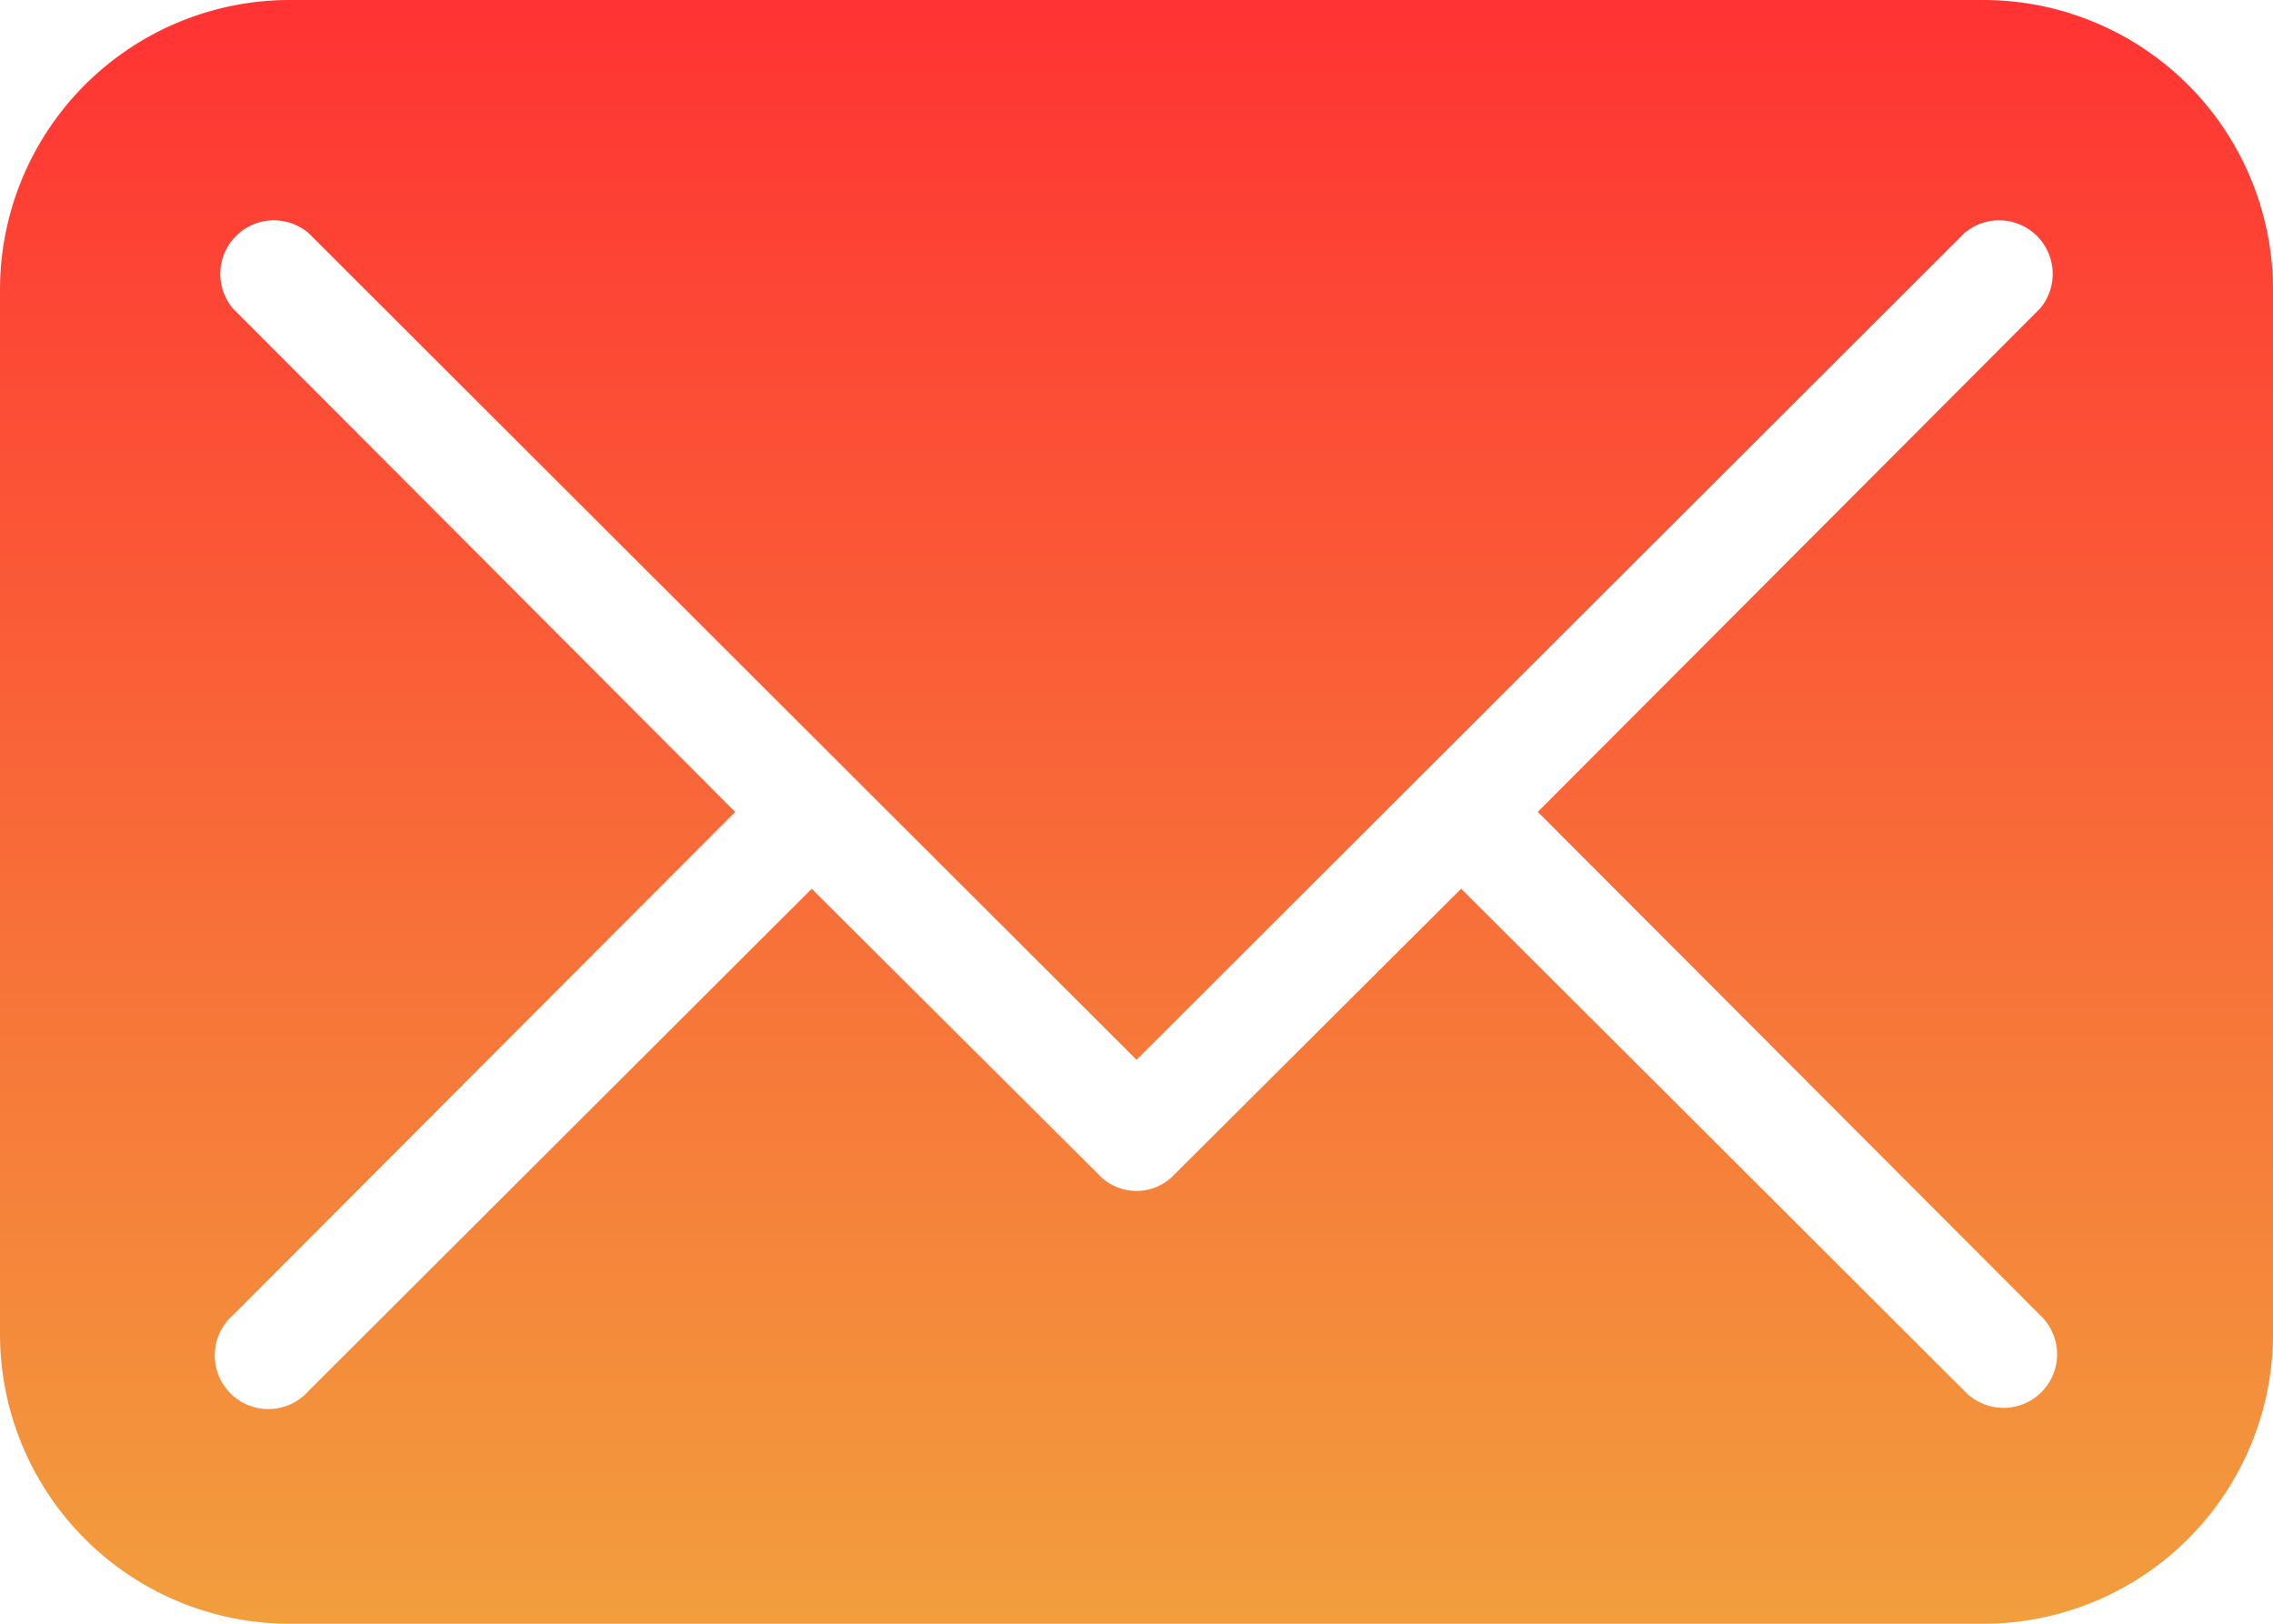
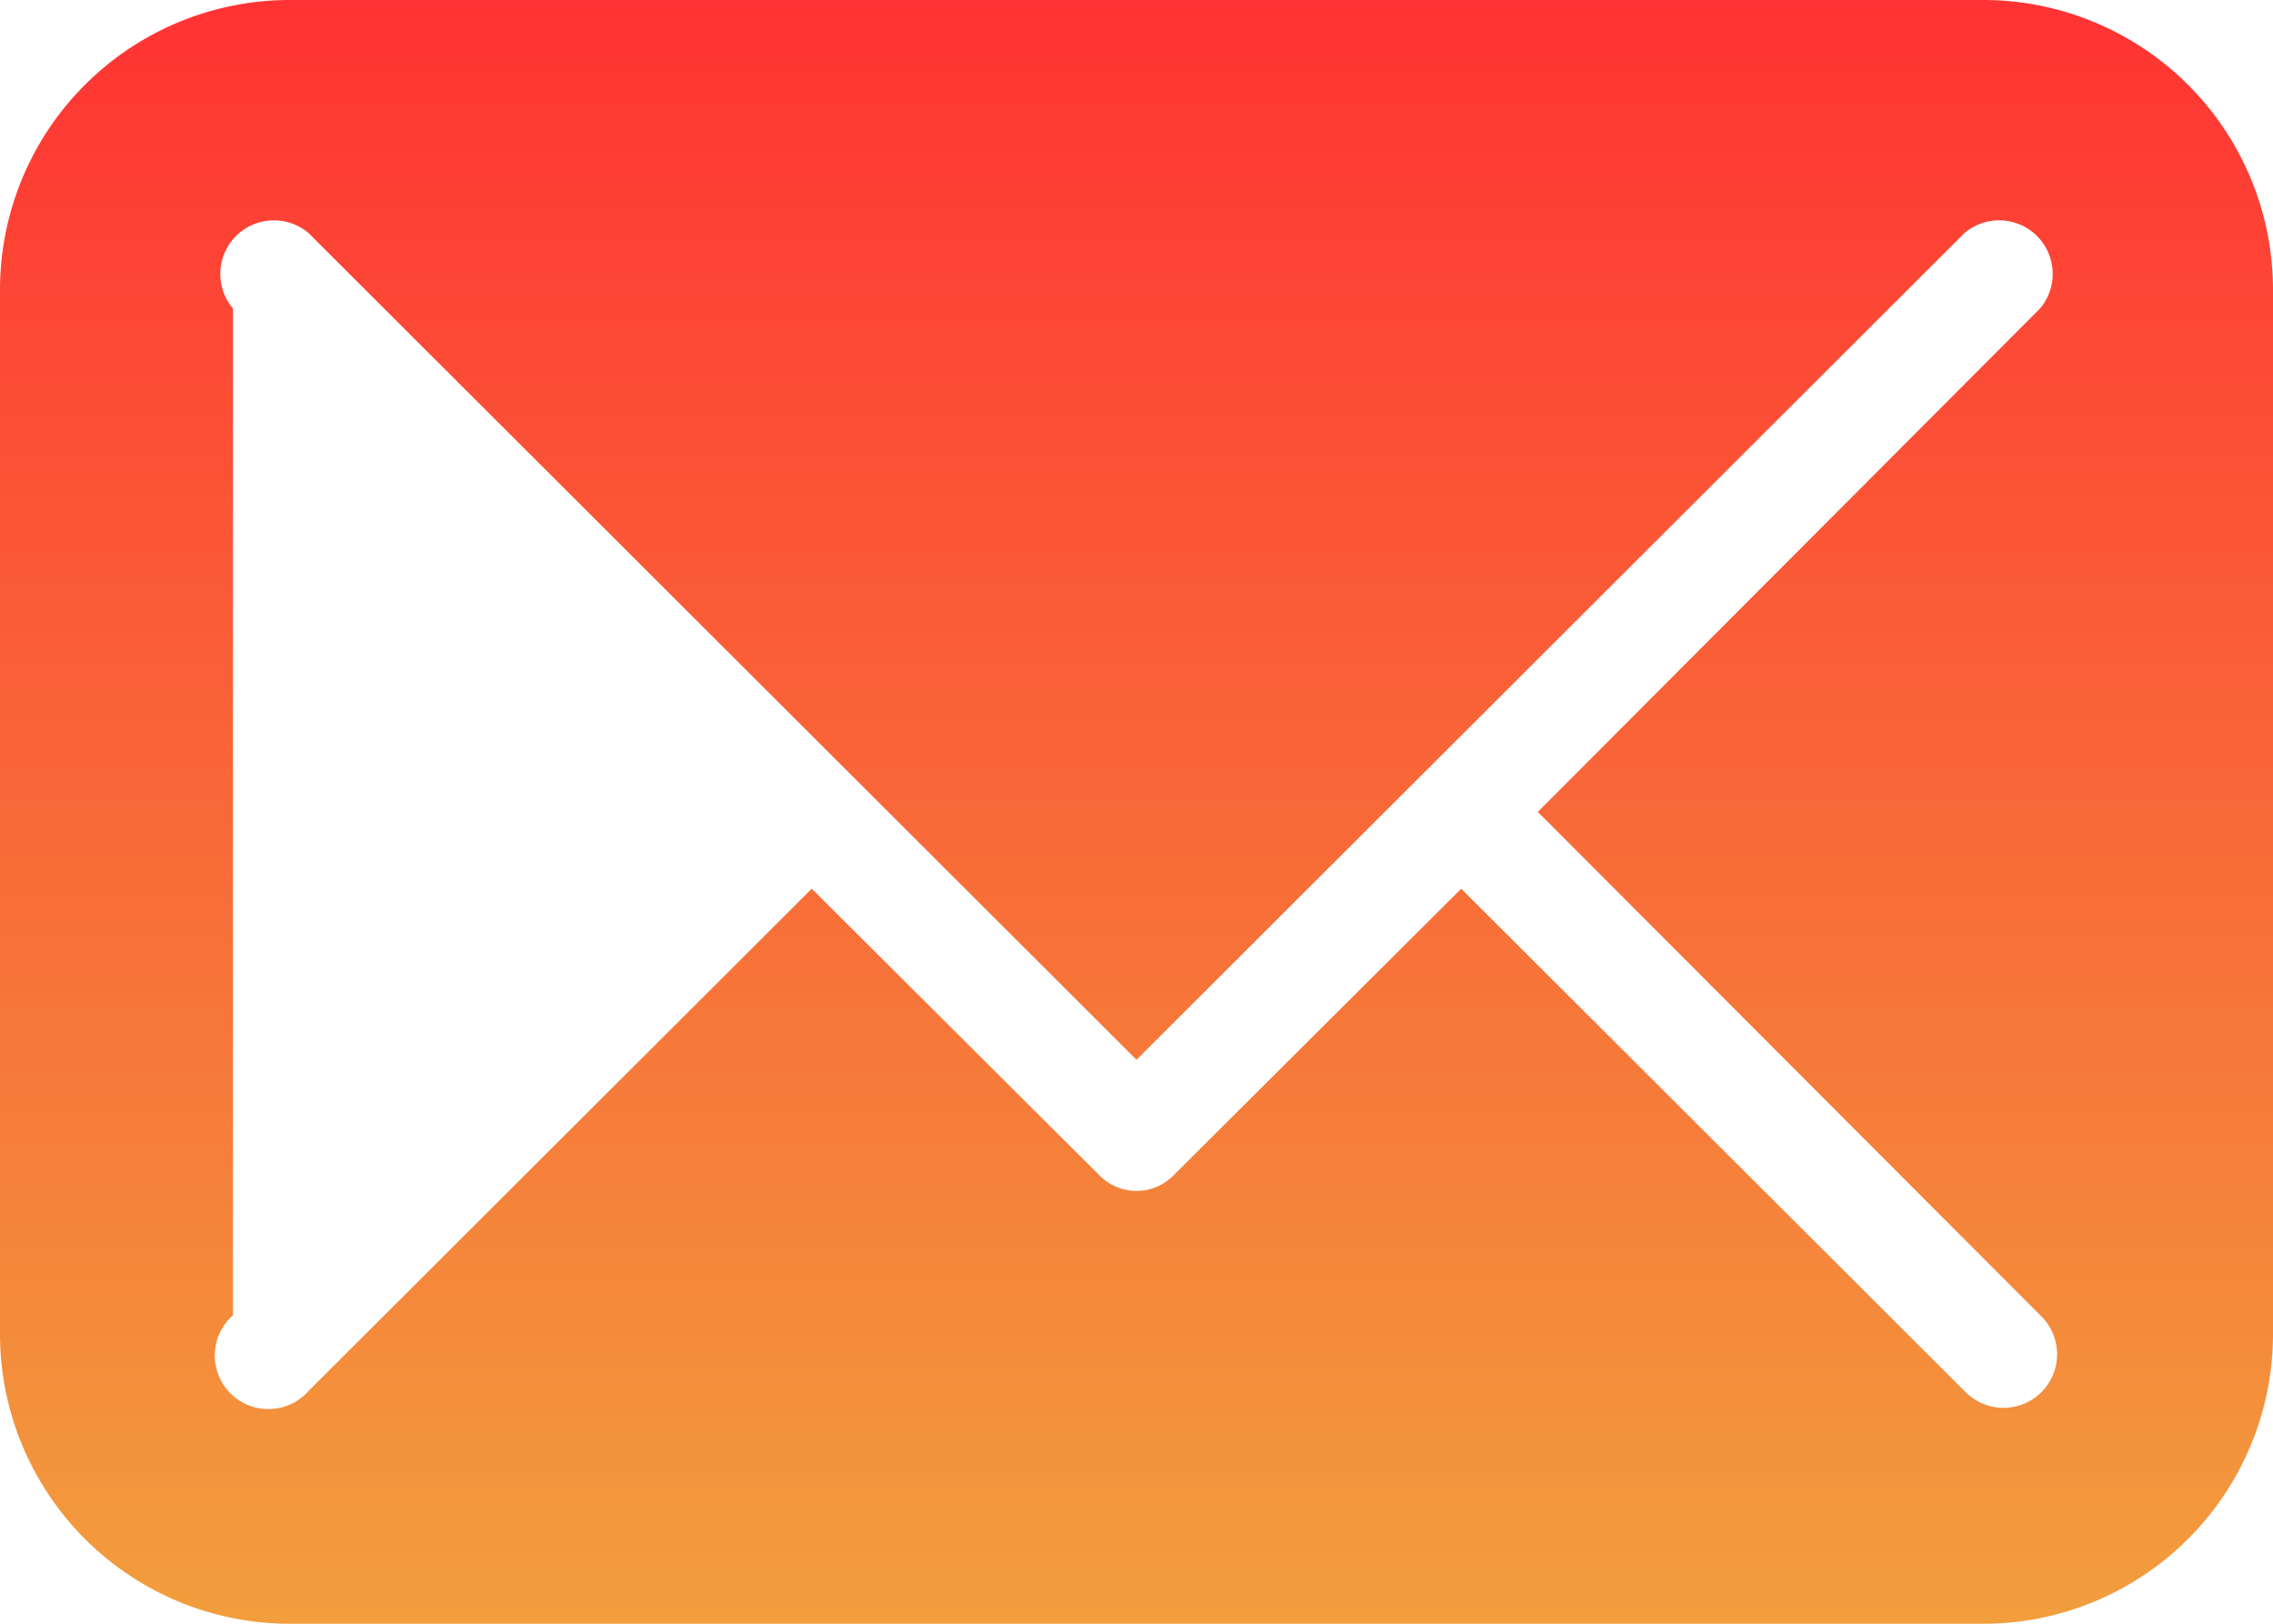
<svg xmlns="http://www.w3.org/2000/svg" width="40" height="28.572" viewBox="0 0 40 28.572">
  <defs>
    <linearGradient id="a" x1="0.5" x2="0.5" y2="1" gradientUnits="objectBoundingBox">
      <stop offset="0" stop-color="#f33" />
      <stop offset="1" stop-color="#f29e3d" />
    </linearGradient>
  </defs>
  <g transform="translate(-1.5 -4.5)">
-     <path d="M36.414,4.5H6.586A5.1,5.1,0,0,0,1.5,9.586v18.4a5.1,5.1,0,0,0,5.086,5.086H36.414A5.1,5.1,0,0,0,41.5,27.986V9.586A5.1,5.1,0,0,0,36.414,4.5Zm.99,23.143a.943.943,0,1,1-1.333,1.333l-8.857-8.838-5.048,5.029a.914.914,0,0,1-1.333,0l-5.048-5.029L6.929,28.976A.943.943,0,1,1,5.6,27.643l8.838-8.857L5.6,9.929A.943.943,0,0,1,6.929,8.6L21.5,23.148,36.071,8.6A.943.943,0,0,1,37.4,9.929l-8.838,8.857Z" transform="translate(0)" fill="url(#a)" />
+     <path d="M36.414,4.5H6.586A5.1,5.1,0,0,0,1.5,9.586v18.4a5.1,5.1,0,0,0,5.086,5.086H36.414A5.1,5.1,0,0,0,41.5,27.986V9.586A5.1,5.1,0,0,0,36.414,4.5Zm.99,23.143a.943.943,0,1,1-1.333,1.333l-8.857-8.838-5.048,5.029a.914.914,0,0,1-1.333,0l-5.048-5.029L6.929,28.976A.943.943,0,1,1,5.6,27.643L5.6,9.929A.943.943,0,0,1,6.929,8.6L21.5,23.148,36.071,8.6A.943.943,0,0,1,37.4,9.929l-8.838,8.857Z" transform="translate(0)" fill="url(#a)" />
  </g>
</svg>